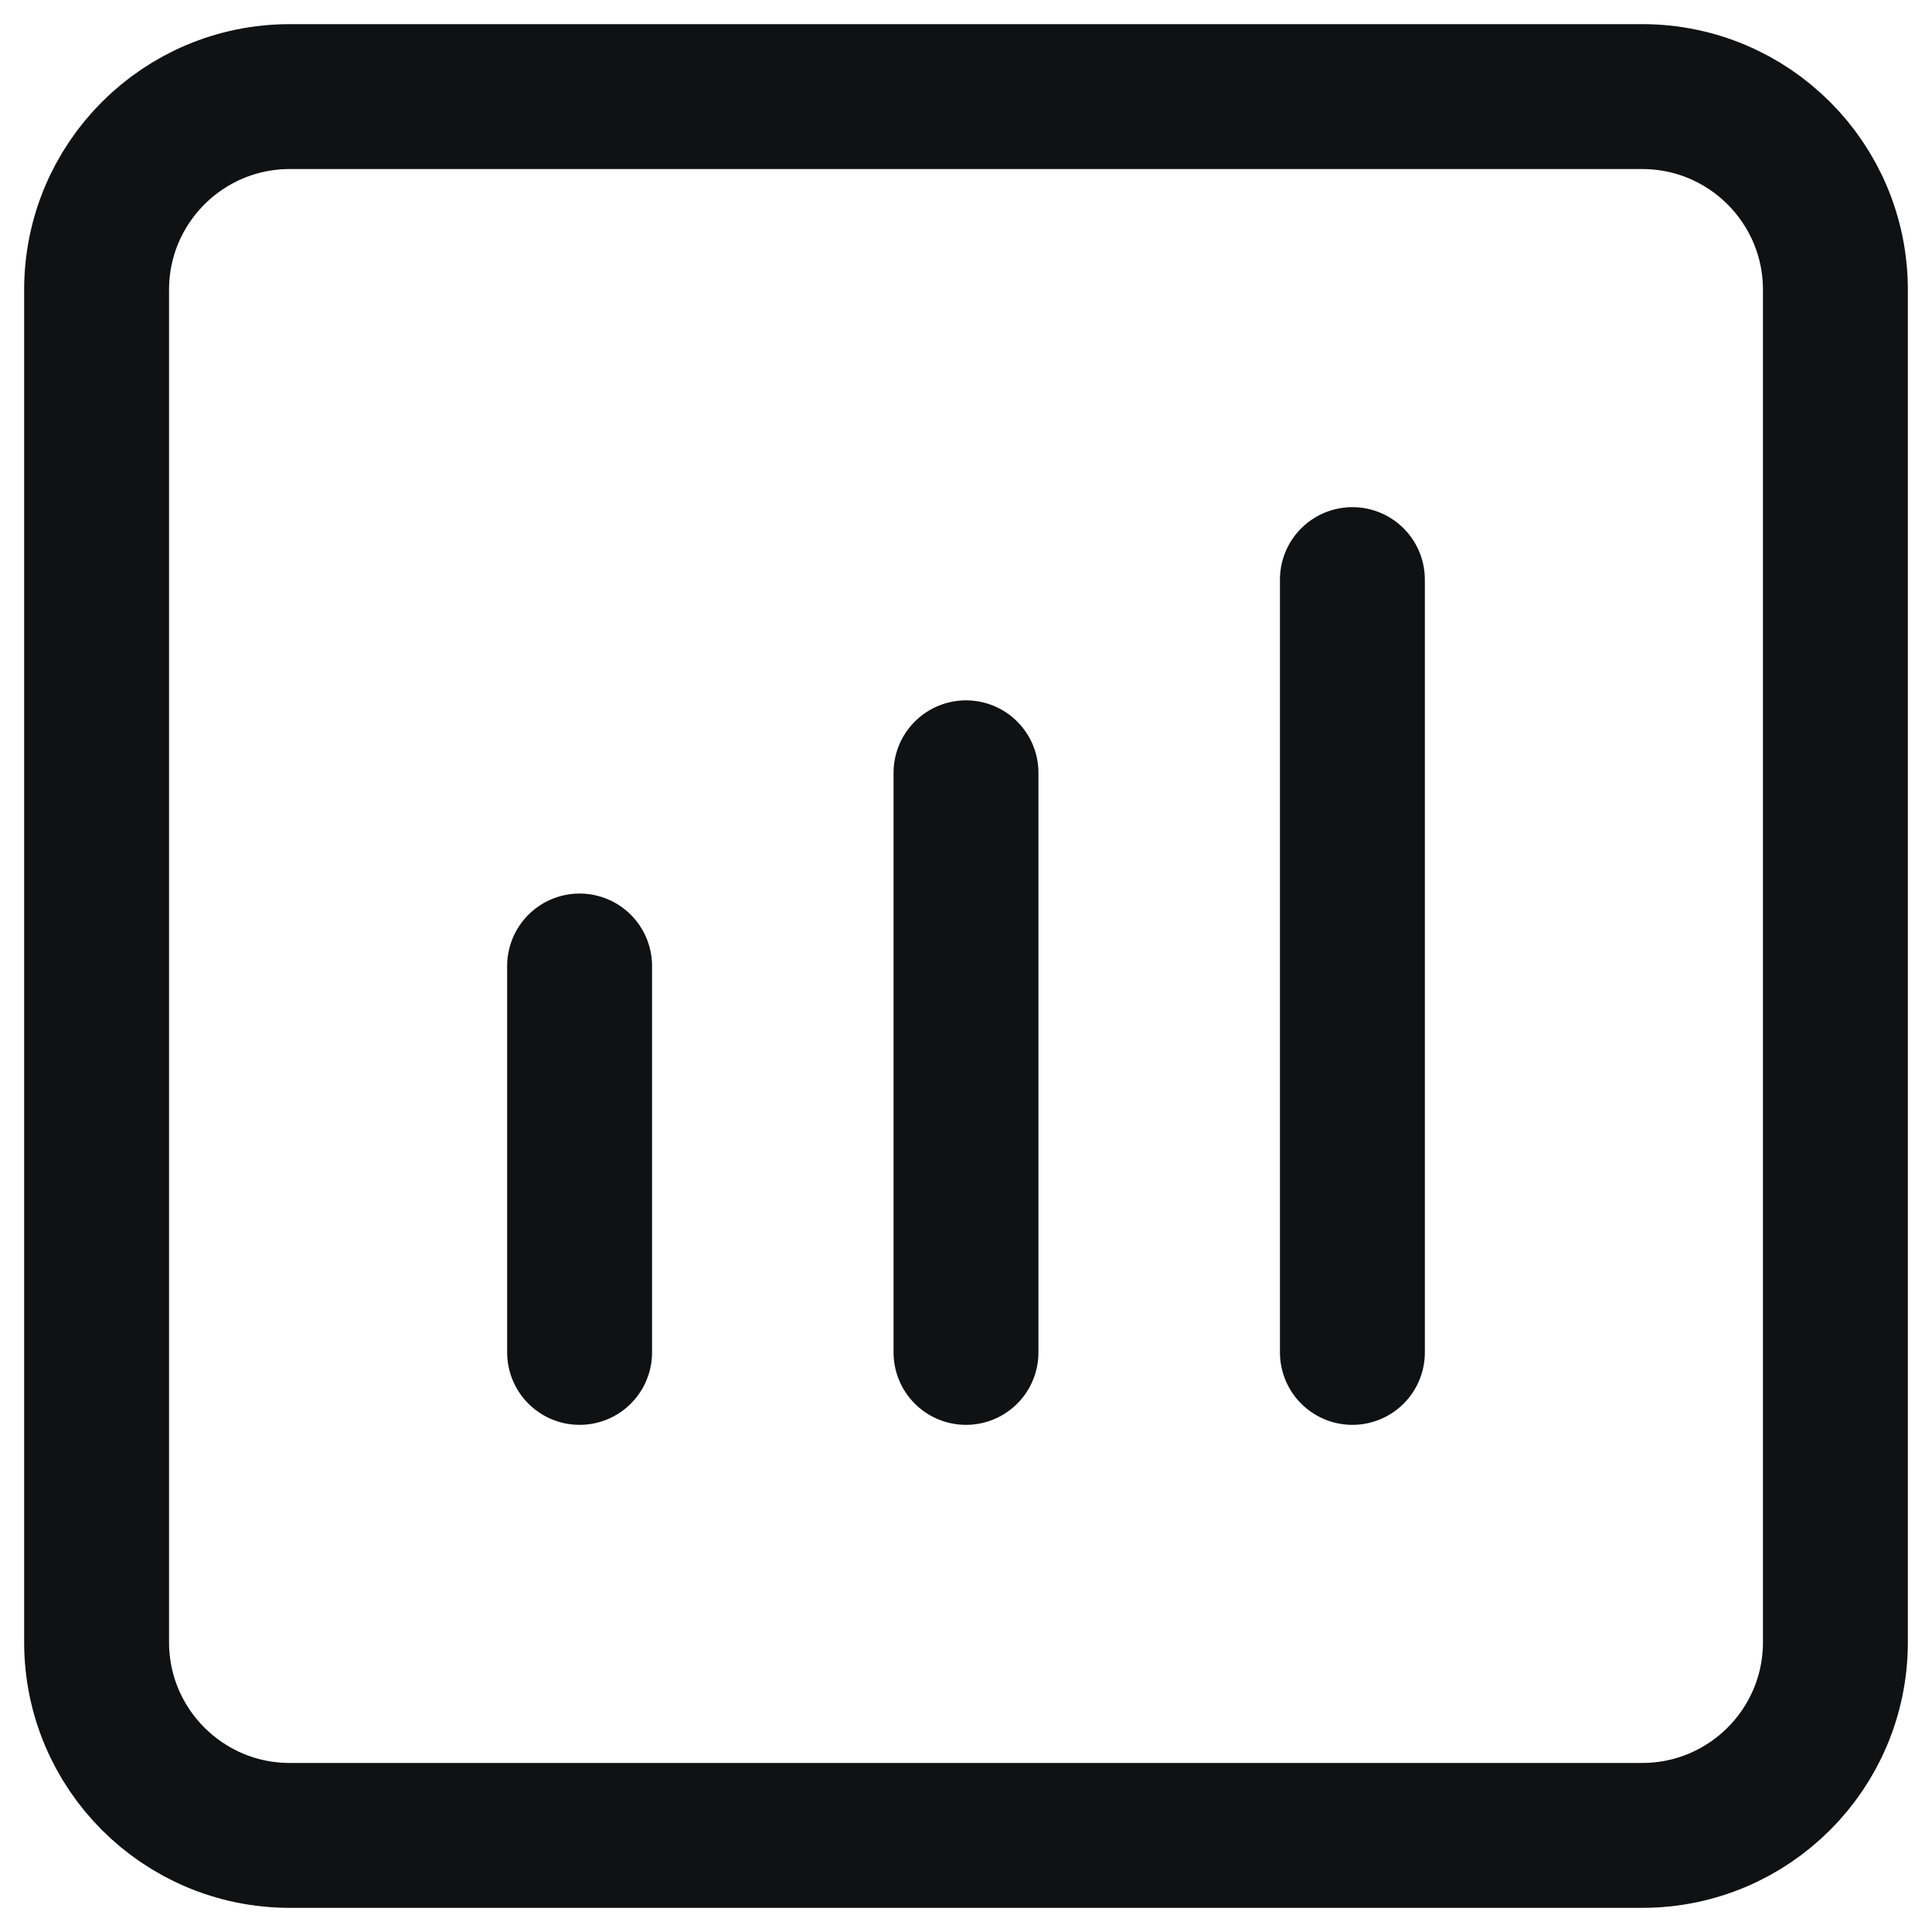
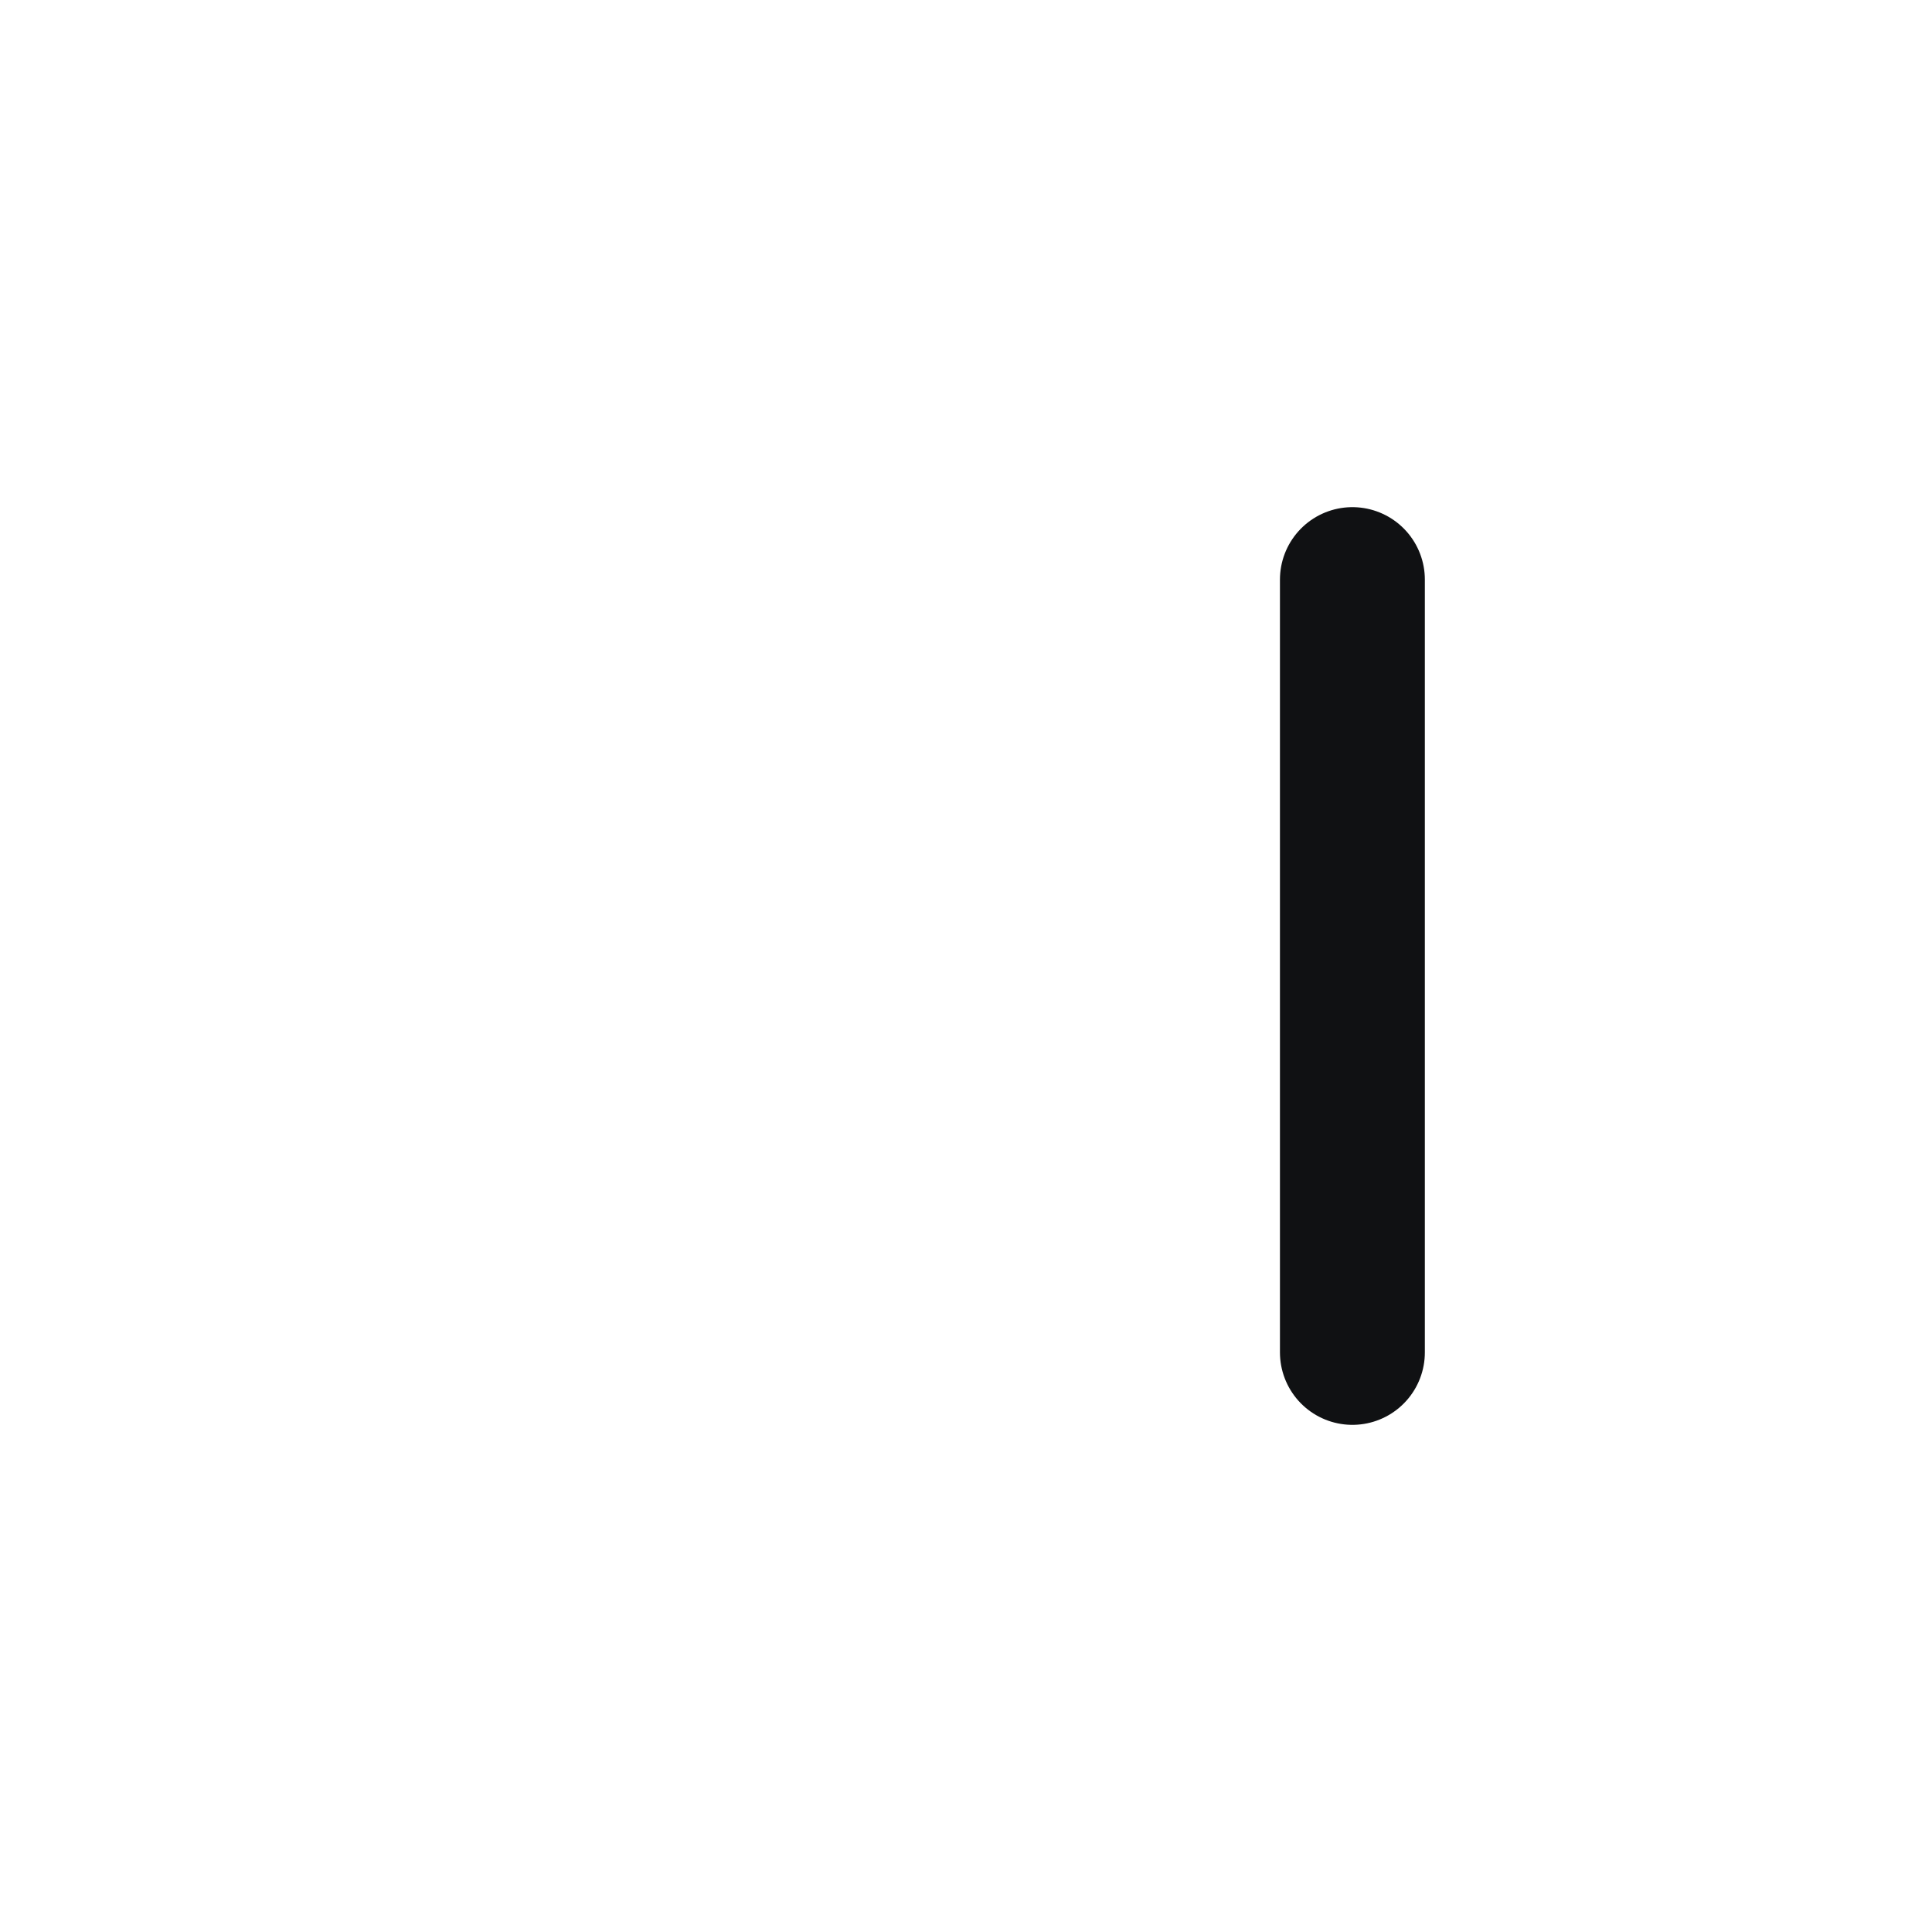
<svg xmlns="http://www.w3.org/2000/svg" width="20" height="20" viewBox="0 0 20 20" fill="none">
-   <path d="M17 1H3C1.895 1 1 1.895 1 3V17C1 18.105 1.895 19 3 19H17C18.105 19 19 18.105 19 17V3C19 1.895 18.105 1 17 1Z" stroke="#101113" stroke-width="1.5" />
-   <path d="M6 14V10" stroke="#101113" stroke-width="1.5" stroke-linecap="round" />
-   <path d="M10 14V8" stroke="#101113" stroke-width="1.5" stroke-linecap="round" />
  <path d="M14 14V6" stroke="#101113" stroke-width="1.5" stroke-linecap="round" />
</svg>